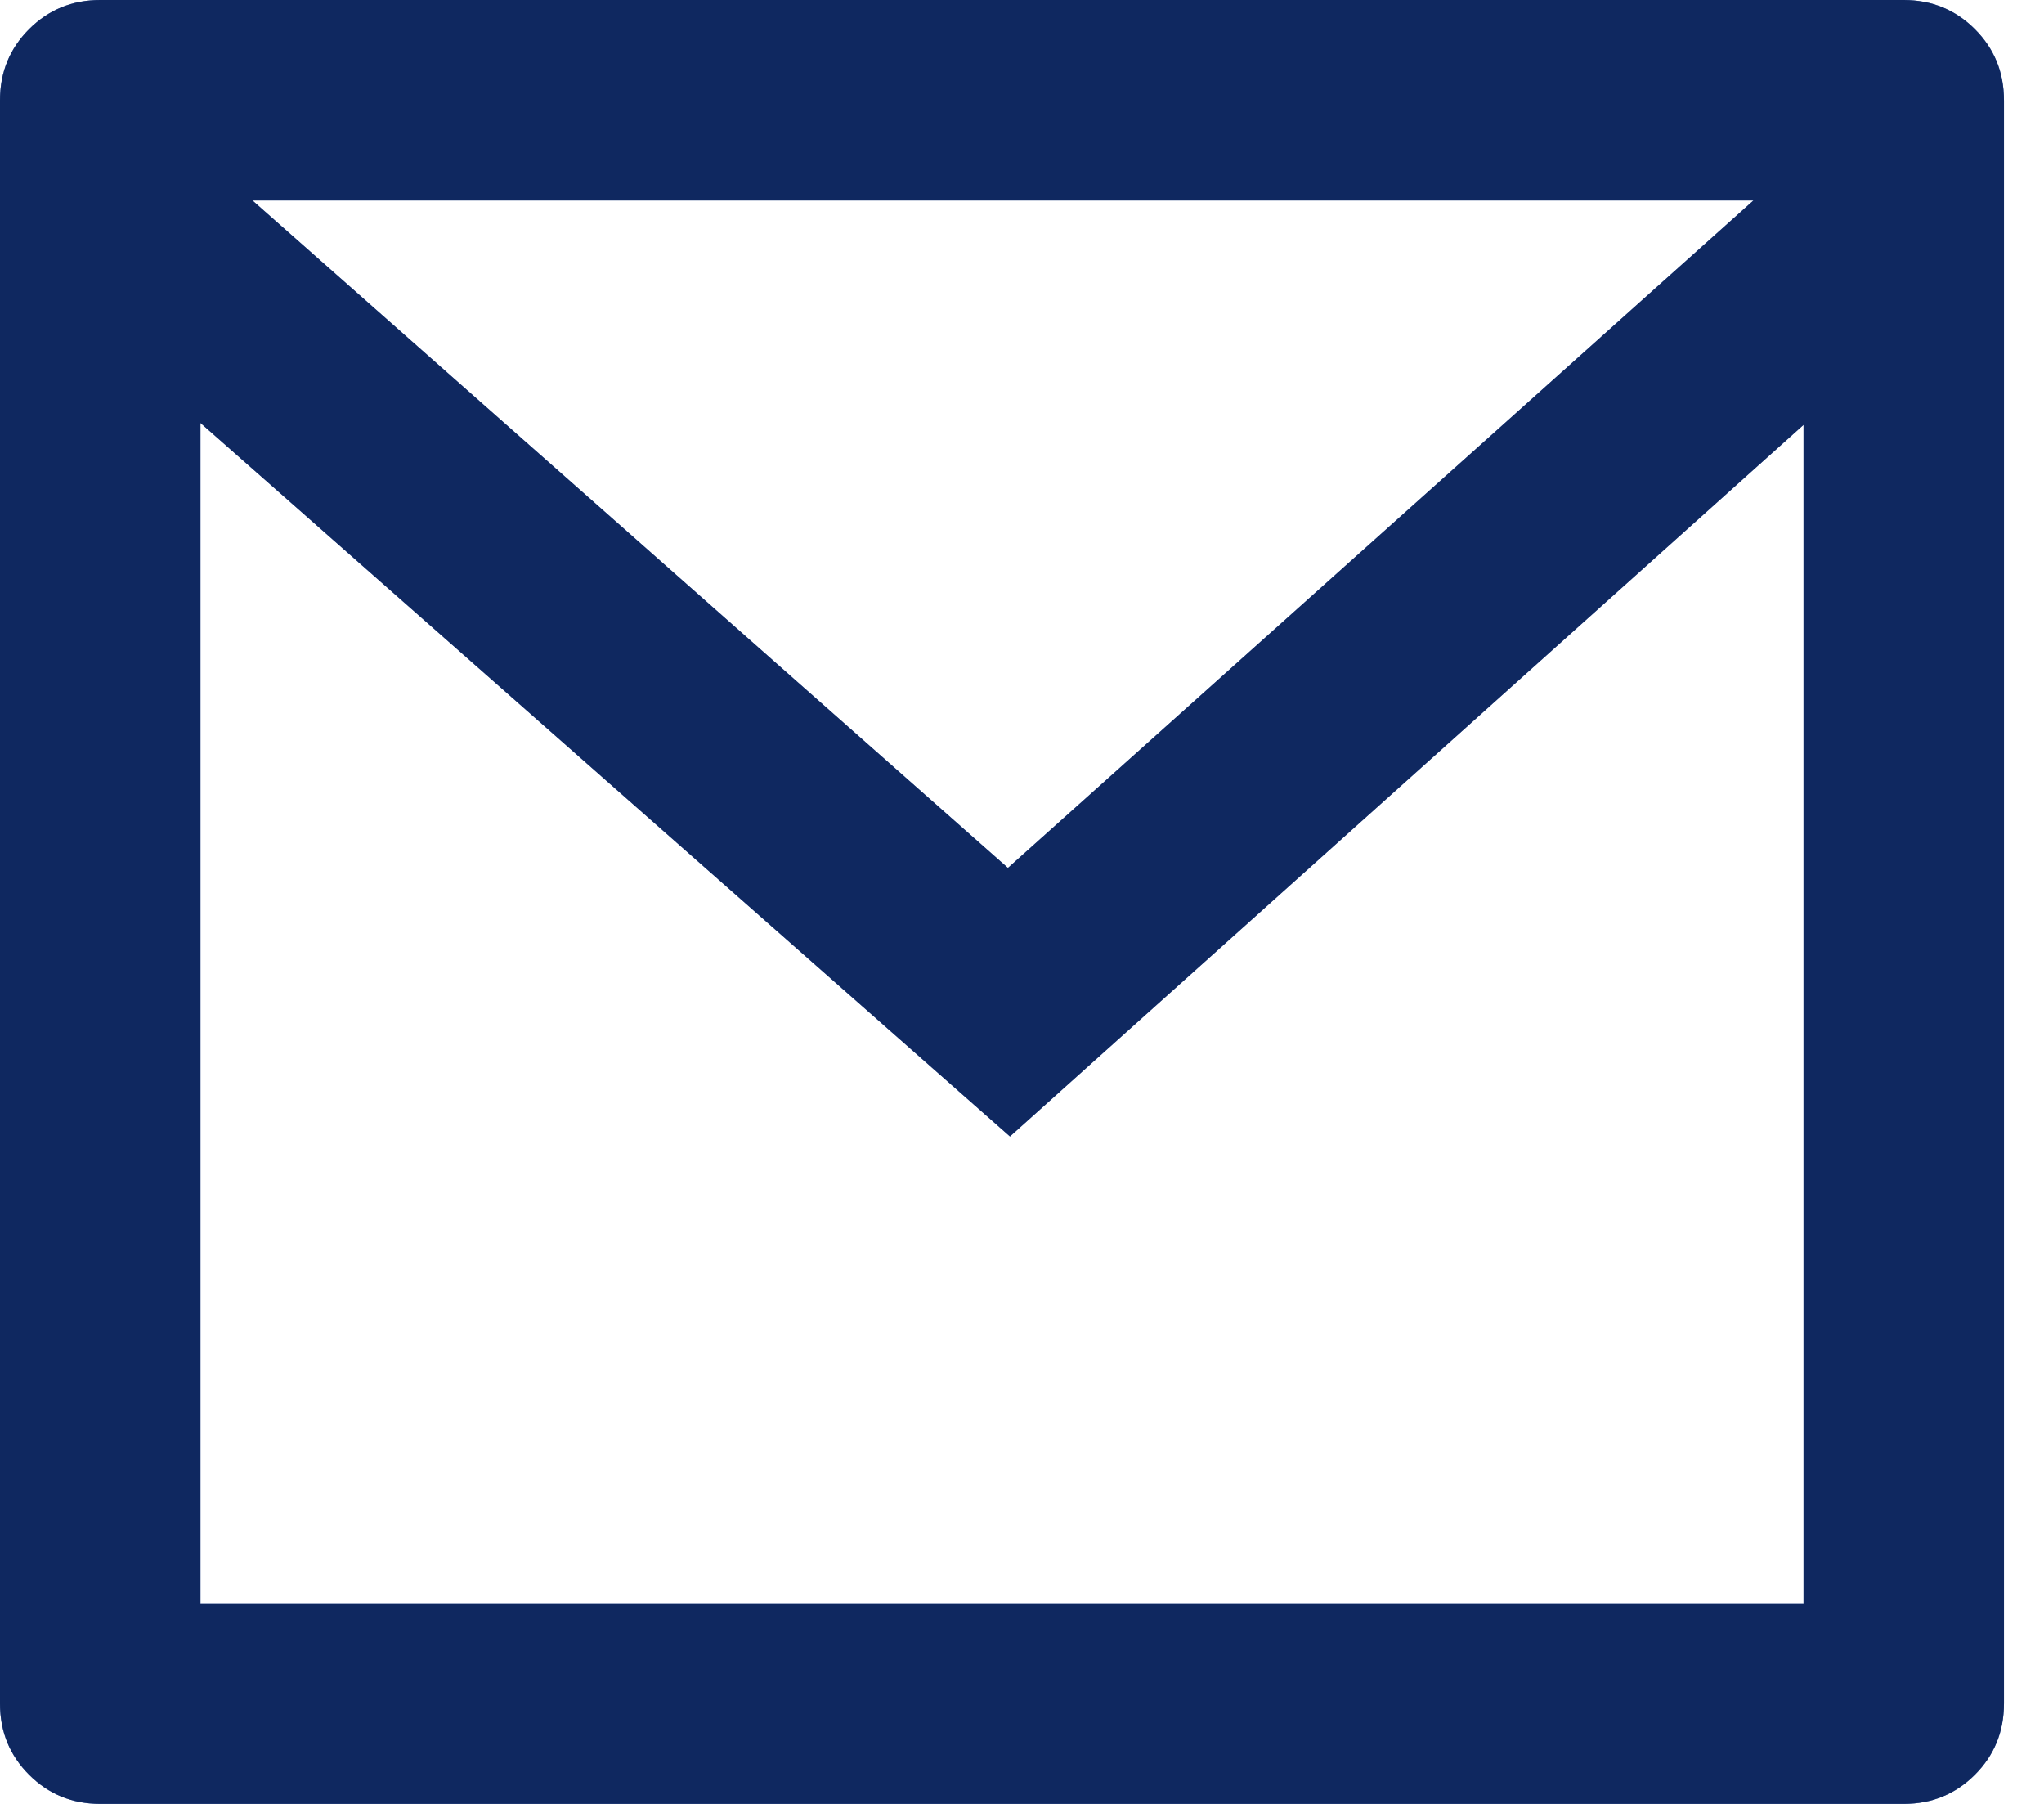
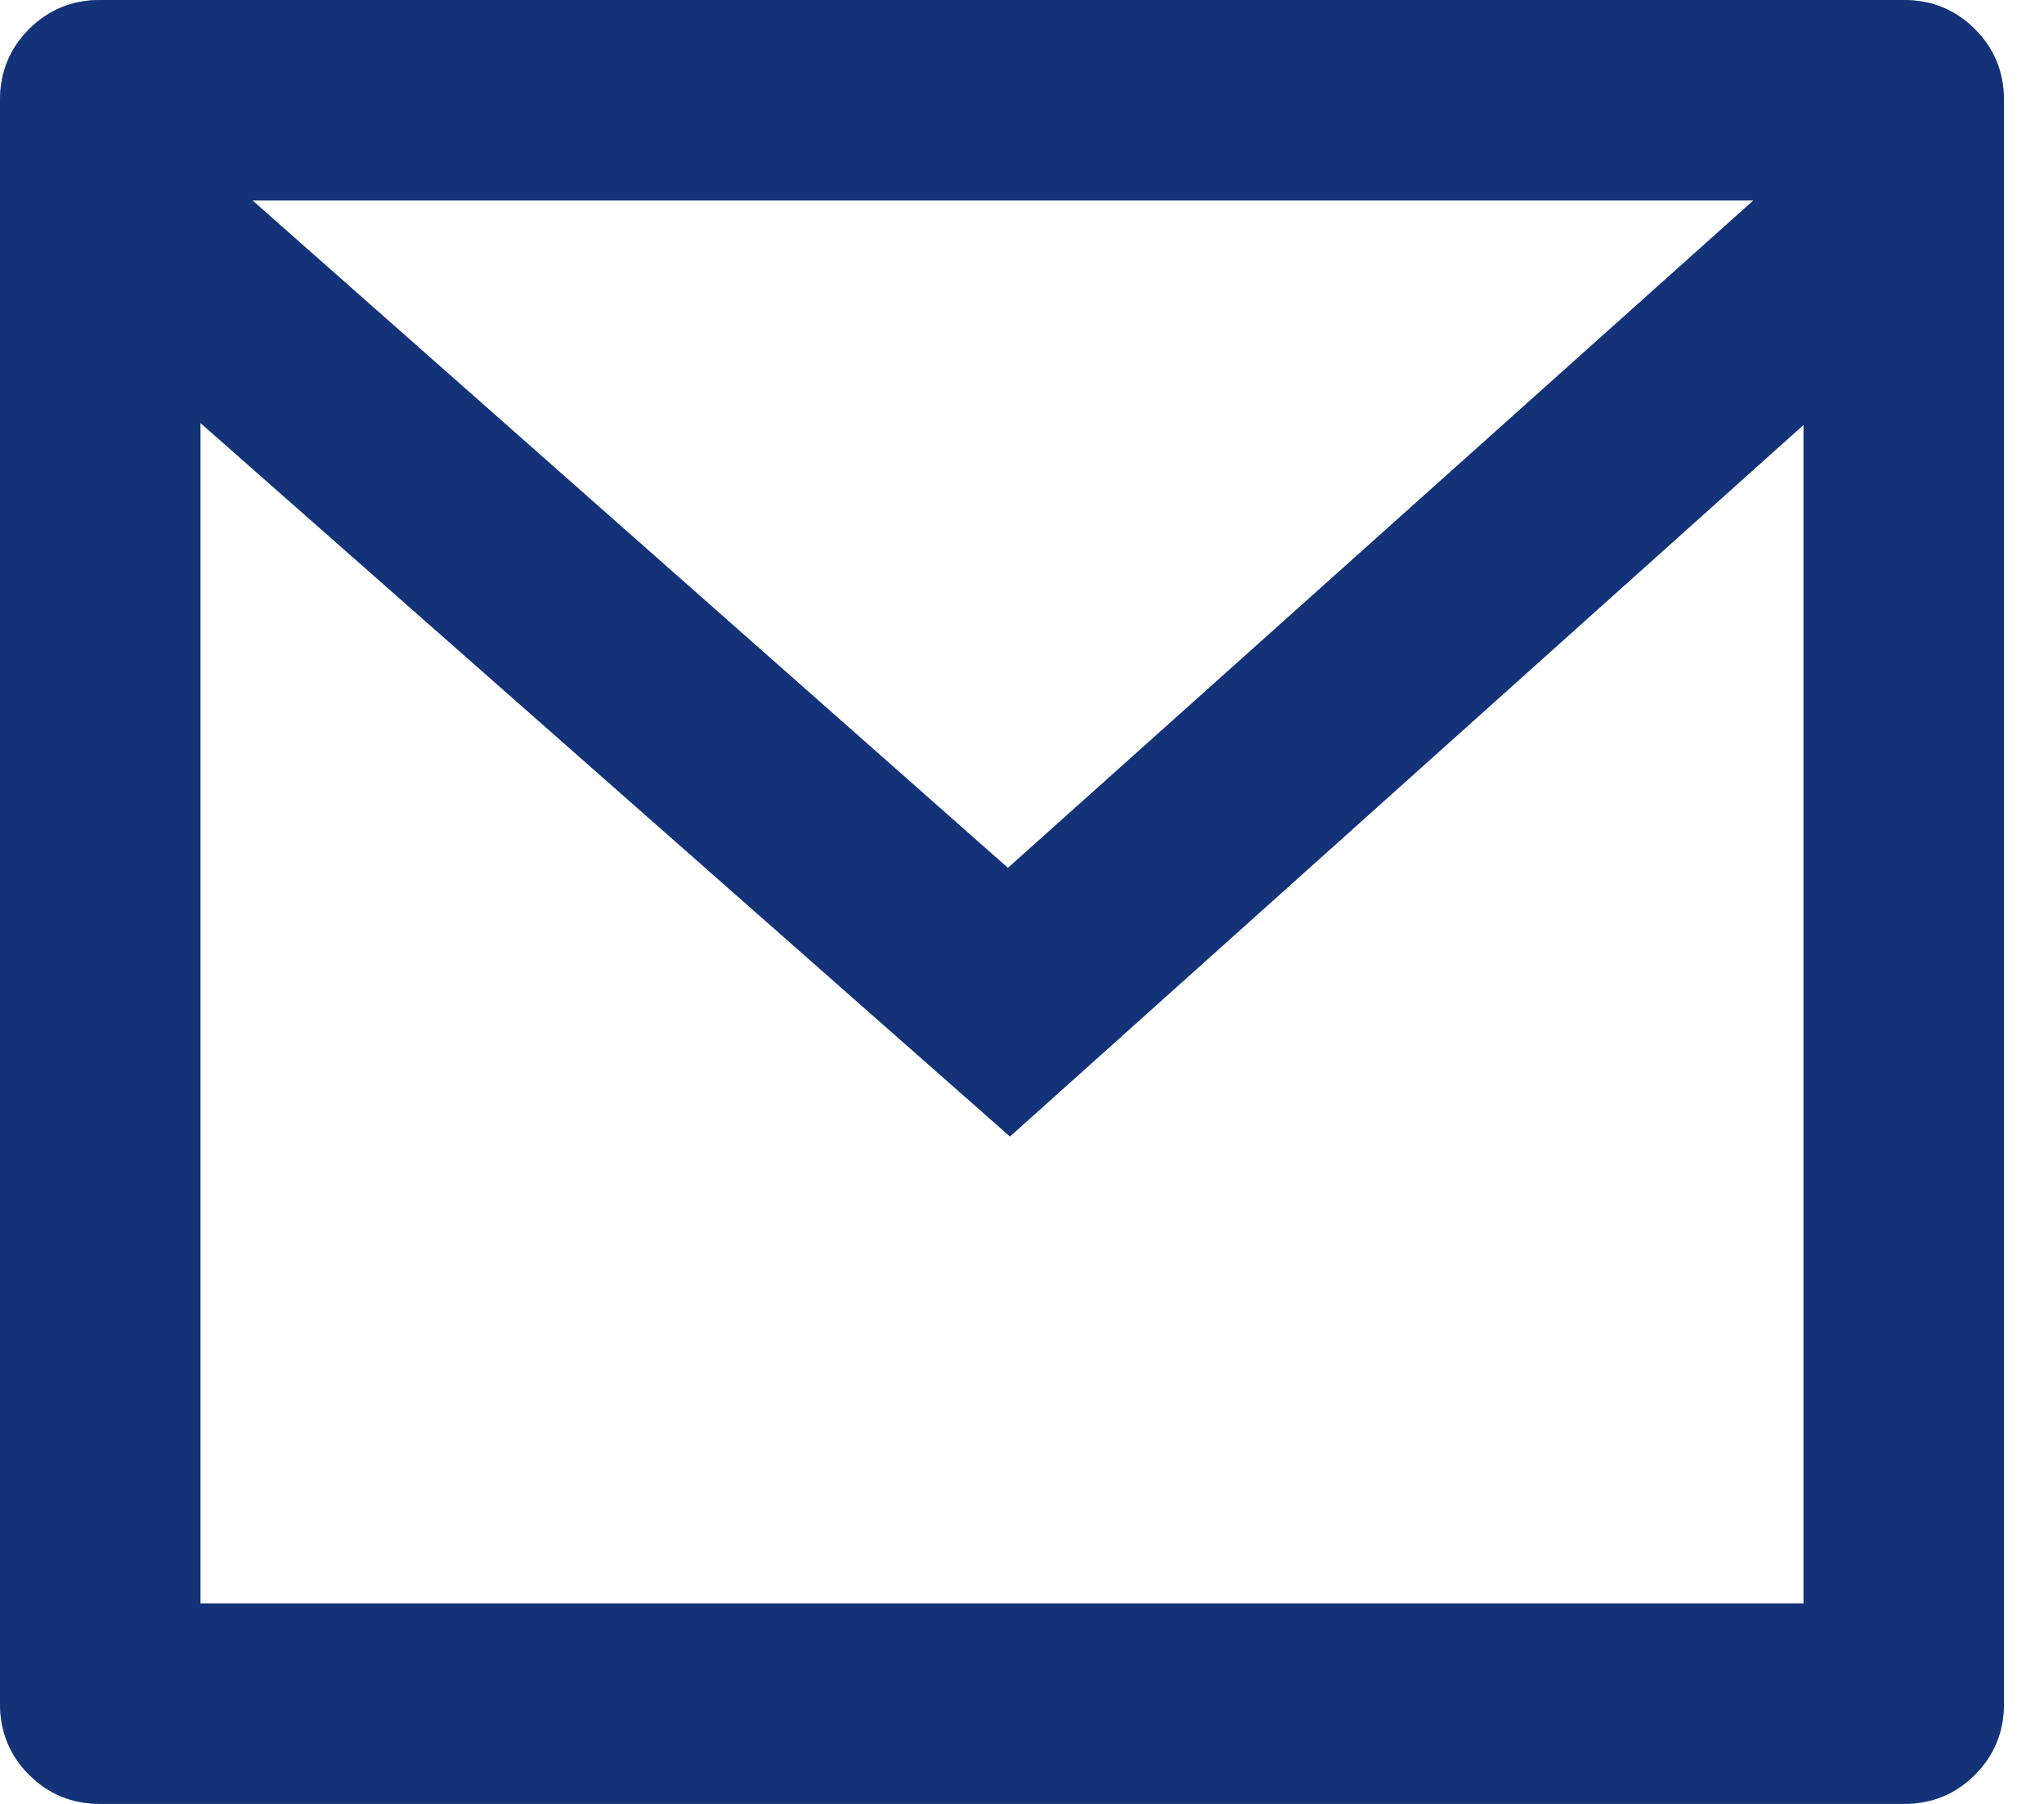
<svg xmlns="http://www.w3.org/2000/svg" width="17" height="15" viewBox="0 0 17 15" fill="none">
  <path d="M0.833 -9.53674e-07H15.833C16.067 -9.53674e-07 16.264 0.081 16.425 0.242C16.586 0.403 16.667 0.6 16.667 0.833V14.167C16.667 14.4 16.586 14.597 16.425 14.758C16.264 14.919 16.067 15 15.833 15H0.833C0.6 15 0.403 14.919 0.242 14.758C0.081 14.597 0 14.4 0 14.167V0.833C0 0.6 0.081 0.403 0.242 0.242C0.403 0.081 0.6 -9.53674e-07 0.833 -9.53674e-07ZM15 3.533L8.4 9.45L1.667 3.517V13.333H15V3.533ZM2.1 1.667L8.383 7.217L14.583 1.667H2.1Z" fill="#2563EB" />
  <path d="M0.833 -9.53674e-07H15.833C16.067 -9.53674e-07 16.264 0.081 16.425 0.242C16.586 0.403 16.667 0.6 16.667 0.833V14.167C16.667 14.4 16.586 14.597 16.425 14.758C16.264 14.919 16.067 15 15.833 15H0.833C0.6 15 0.403 14.919 0.242 14.758C0.081 14.597 0 14.4 0 14.167V0.833C0 0.6 0.081 0.403 0.242 0.242C0.403 0.081 0.6 -9.53674e-07 0.833 -9.53674e-07ZM15 3.533L8.4 9.45L1.667 3.517V13.333H15V3.533ZM2.1 1.667L8.383 7.217L14.583 1.667H2.1Z" fill="black" fill-opacity="0.2" />
  <path d="M0.833 -9.53674e-07H15.833C16.067 -9.53674e-07 16.264 0.081 16.425 0.242C16.586 0.403 16.667 0.6 16.667 0.833V14.167C16.667 14.4 16.586 14.597 16.425 14.758C16.264 14.919 16.067 15 15.833 15H0.833C0.6 15 0.403 14.919 0.242 14.758C0.081 14.597 0 14.4 0 14.167V0.833C0 0.6 0.081 0.403 0.242 0.242C0.403 0.081 0.6 -9.53674e-07 0.833 -9.53674e-07ZM15 3.533L8.4 9.45L1.667 3.517V13.333H15V3.533ZM2.1 1.667L8.383 7.217L14.583 1.667H2.1Z" fill="black" fill-opacity="0.2" />
  <path d="M0.833 -9.53674e-07H15.833C16.067 -9.53674e-07 16.264 0.081 16.425 0.242C16.586 0.403 16.667 0.6 16.667 0.833V14.167C16.667 14.4 16.586 14.597 16.425 14.758C16.264 14.919 16.067 15 15.833 15H0.833C0.6 15 0.403 14.919 0.242 14.758C0.081 14.597 0 14.4 0 14.167V0.833C0 0.6 0.081 0.403 0.242 0.242C0.403 0.081 0.6 -9.53674e-07 0.833 -9.53674e-07ZM15 3.533L8.4 9.45L1.667 3.517V13.333H15V3.533ZM2.1 1.667L8.383 7.217L14.583 1.667H2.1Z" fill="black" fill-opacity="0.2" />
-   <path d="M0.833 -9.53674e-07H15.833C16.067 -9.53674e-07 16.264 0.081 16.425 0.242C16.586 0.403 16.667 0.6 16.667 0.833V14.167C16.667 14.4 16.586 14.597 16.425 14.758C16.264 14.919 16.067 15 15.833 15H0.833C0.6 15 0.403 14.919 0.242 14.758C0.081 14.597 0 14.4 0 14.167V0.833C0 0.6 0.081 0.403 0.242 0.242C0.403 0.081 0.6 -9.53674e-07 0.833 -9.53674e-07ZM15 3.533L8.4 9.45L1.667 3.517V13.333H15V3.533ZM2.1 1.667L8.383 7.217L14.583 1.667H2.1Z" fill="black" fill-opacity="0.2" />
</svg>